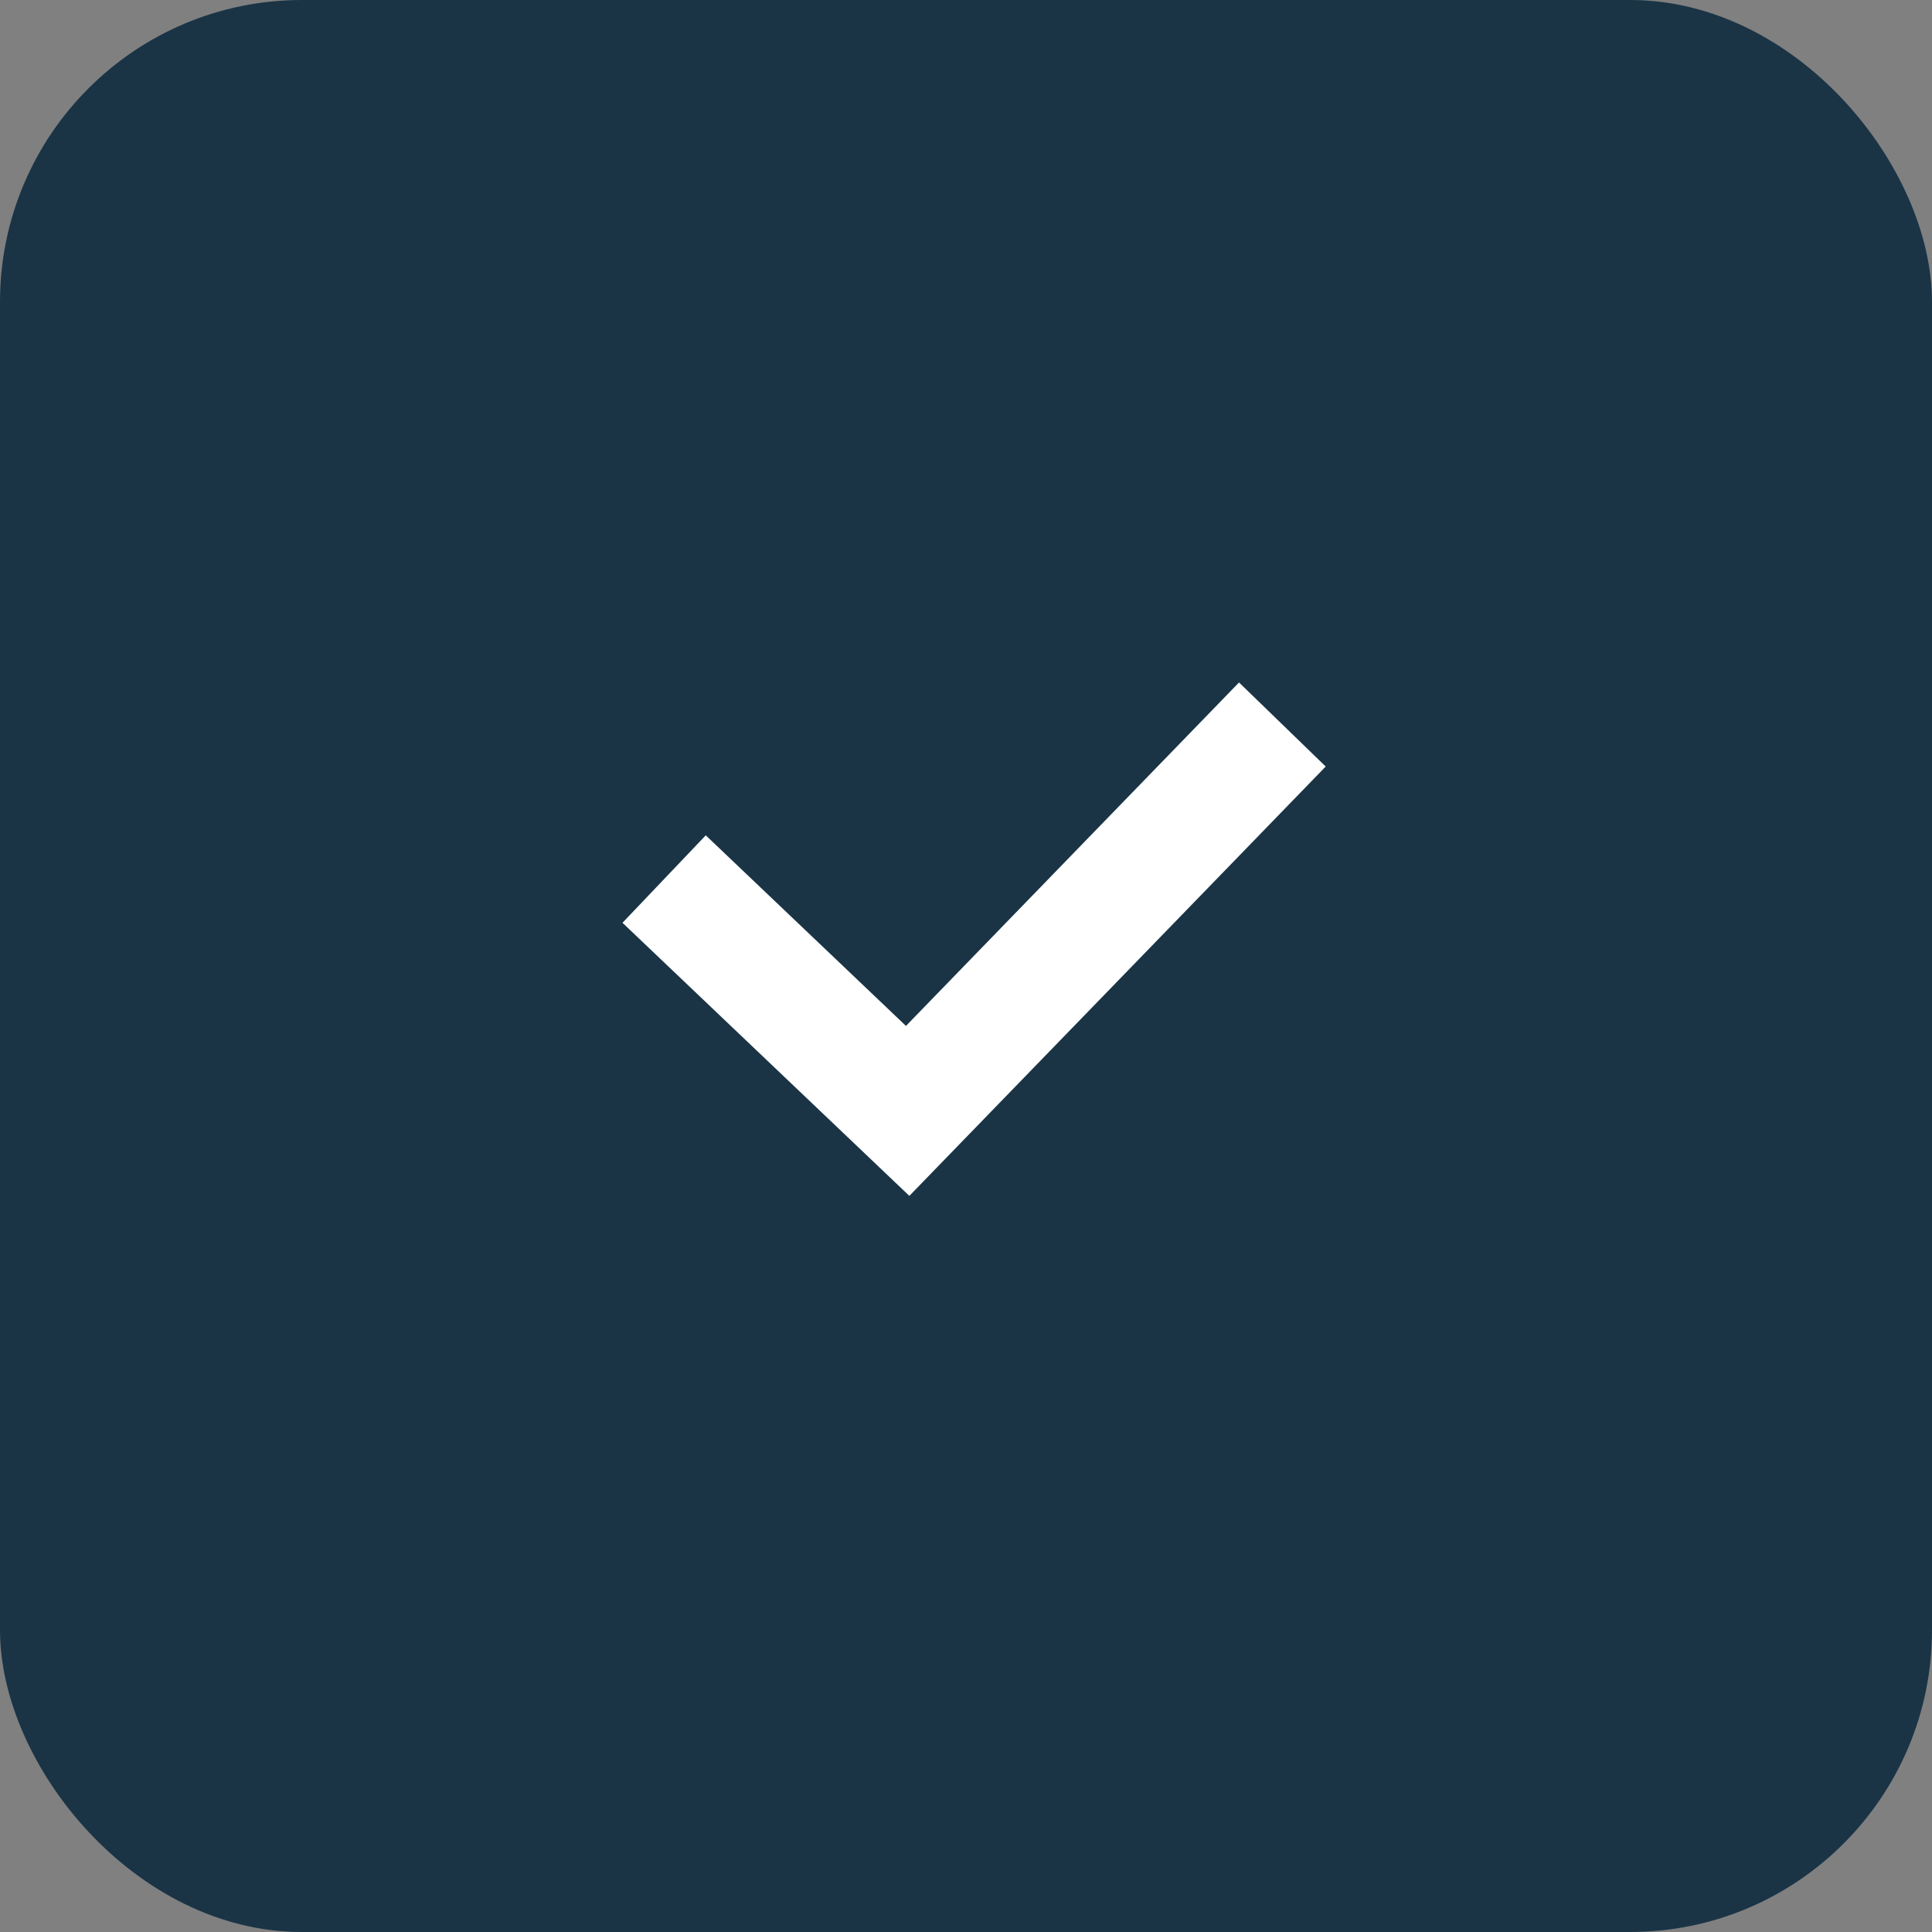
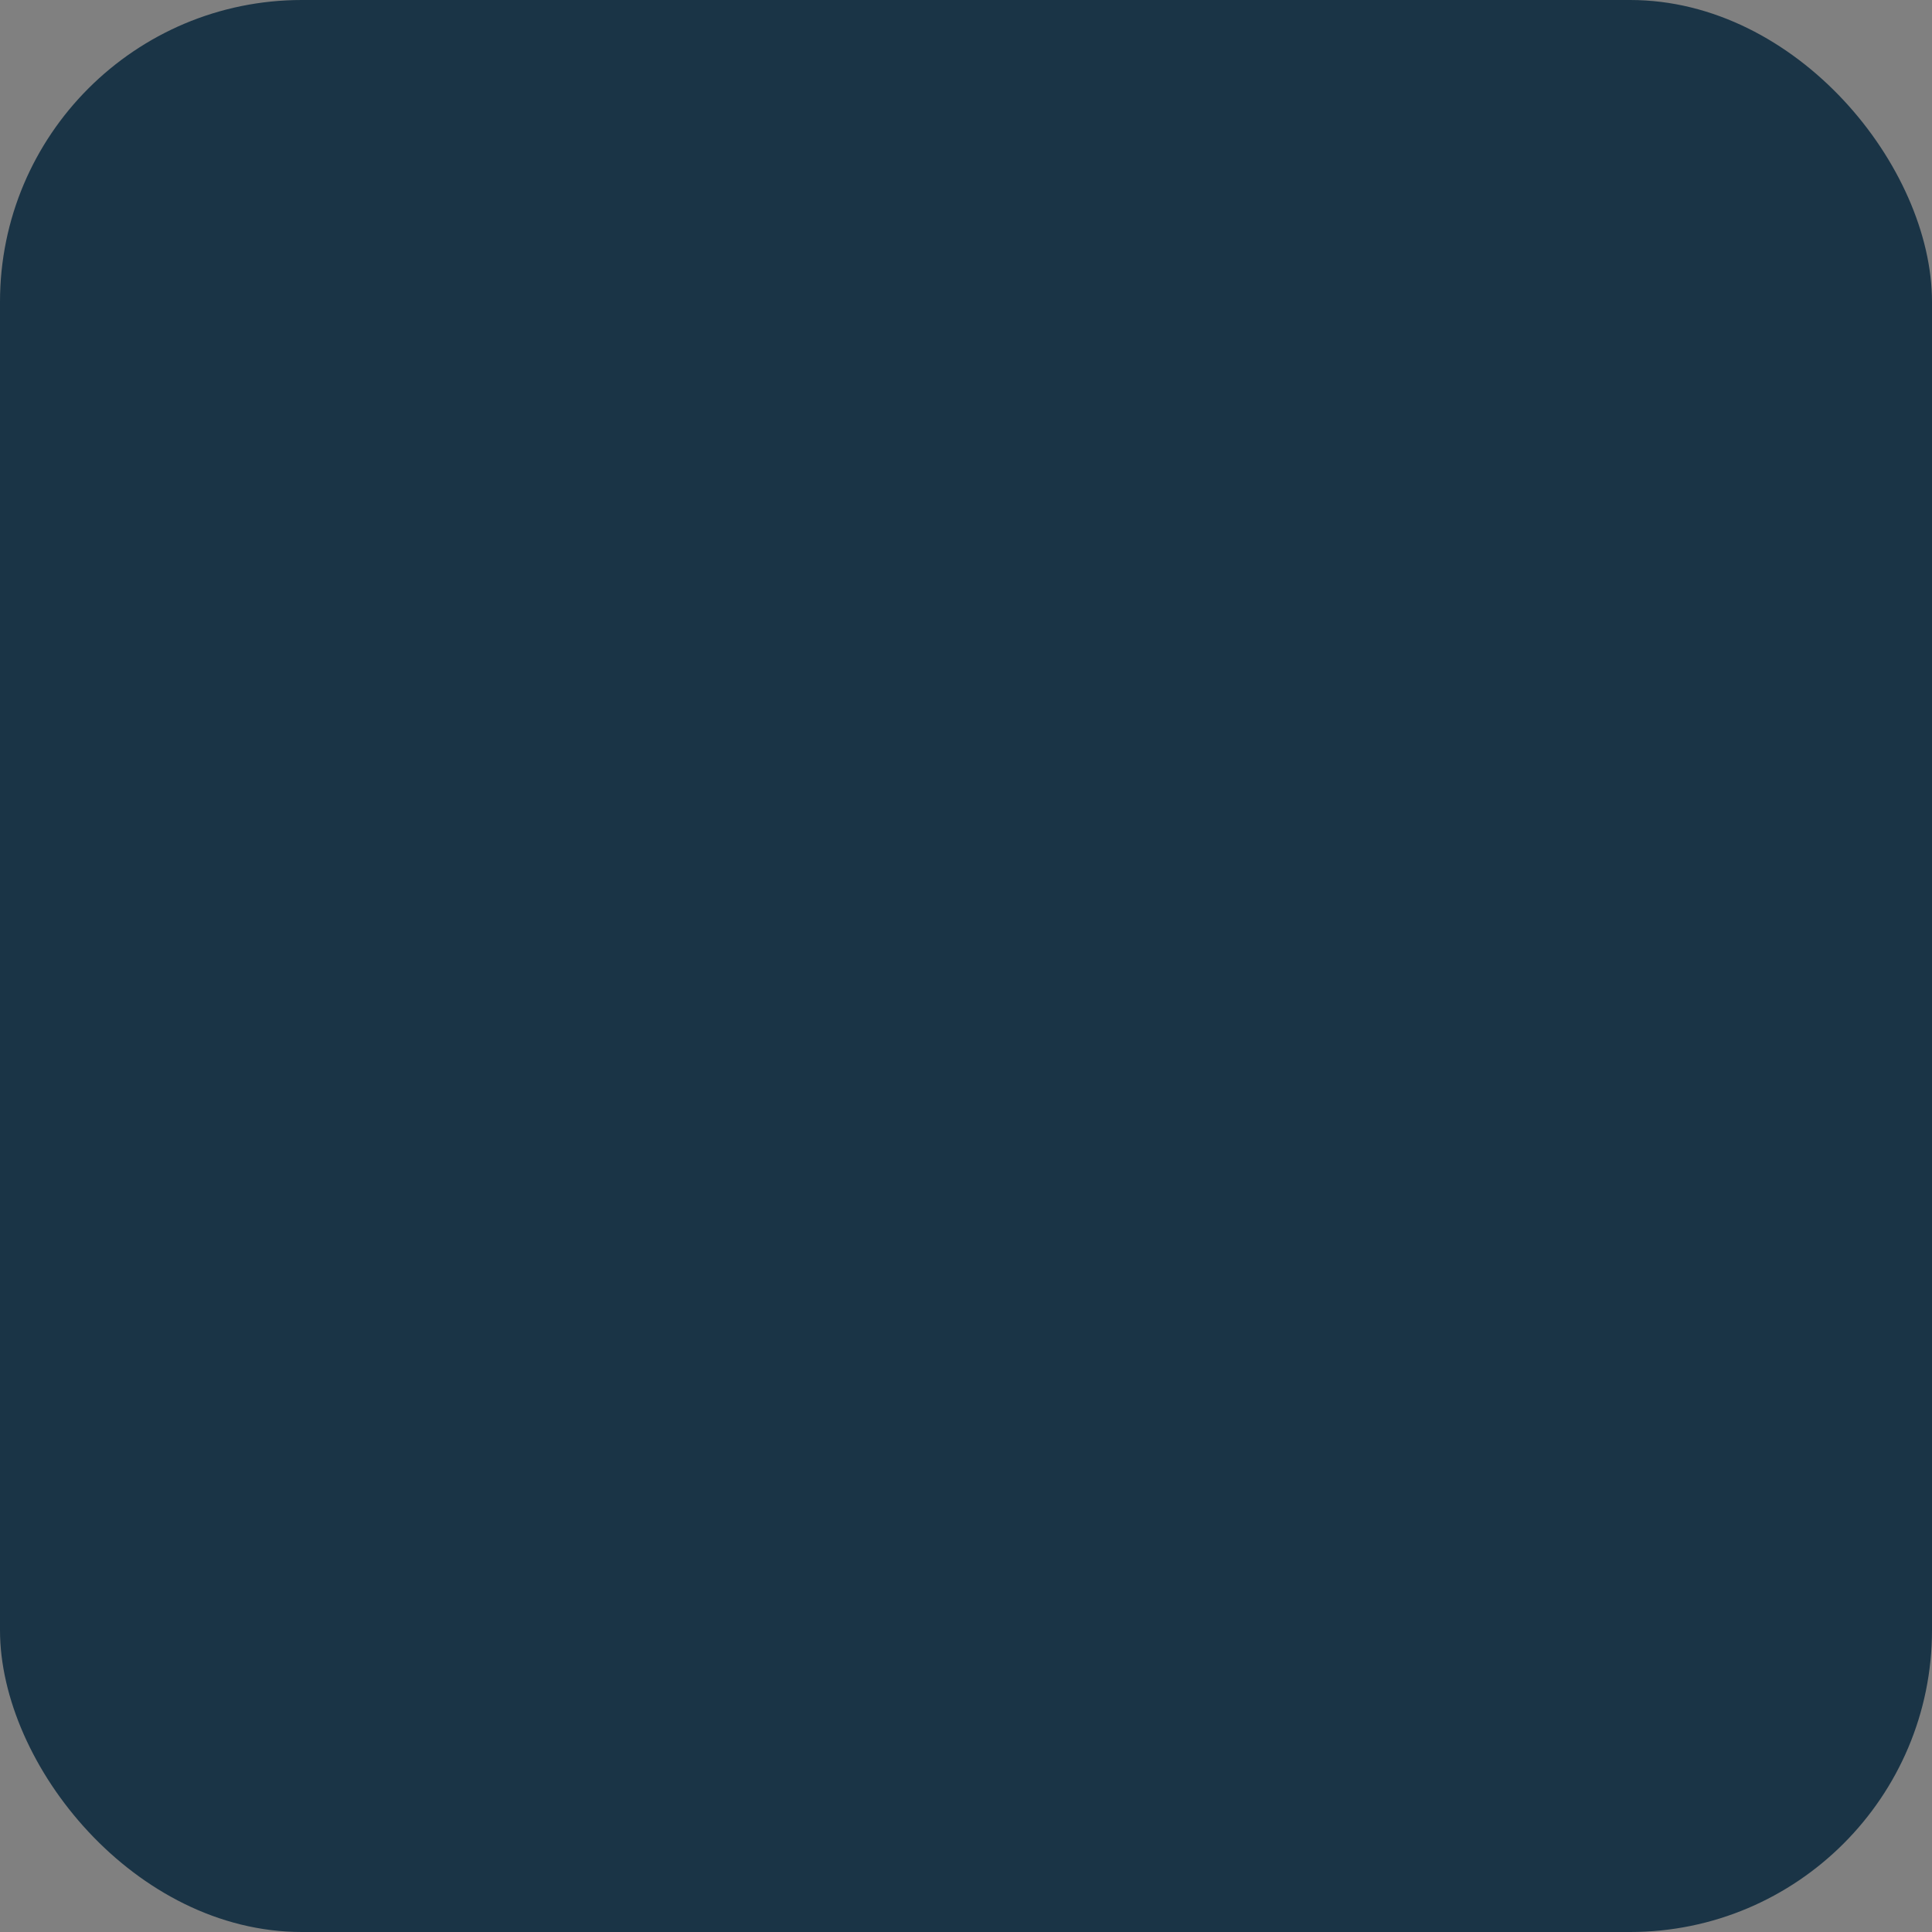
<svg xmlns="http://www.w3.org/2000/svg" width="56" height="56" viewBox="0 0 56 56" fill="none">
  <rect x="0" y="0" width="56" height="56" fill="#808080" stroke="none" />
  <rect width="56" height="56" rx="8.75" fill="#1A3446" />
-   <path d="M19.25 25.48L26.309 32.2L37.17 21" stroke="white" stroke-width="3.5" />
</svg>